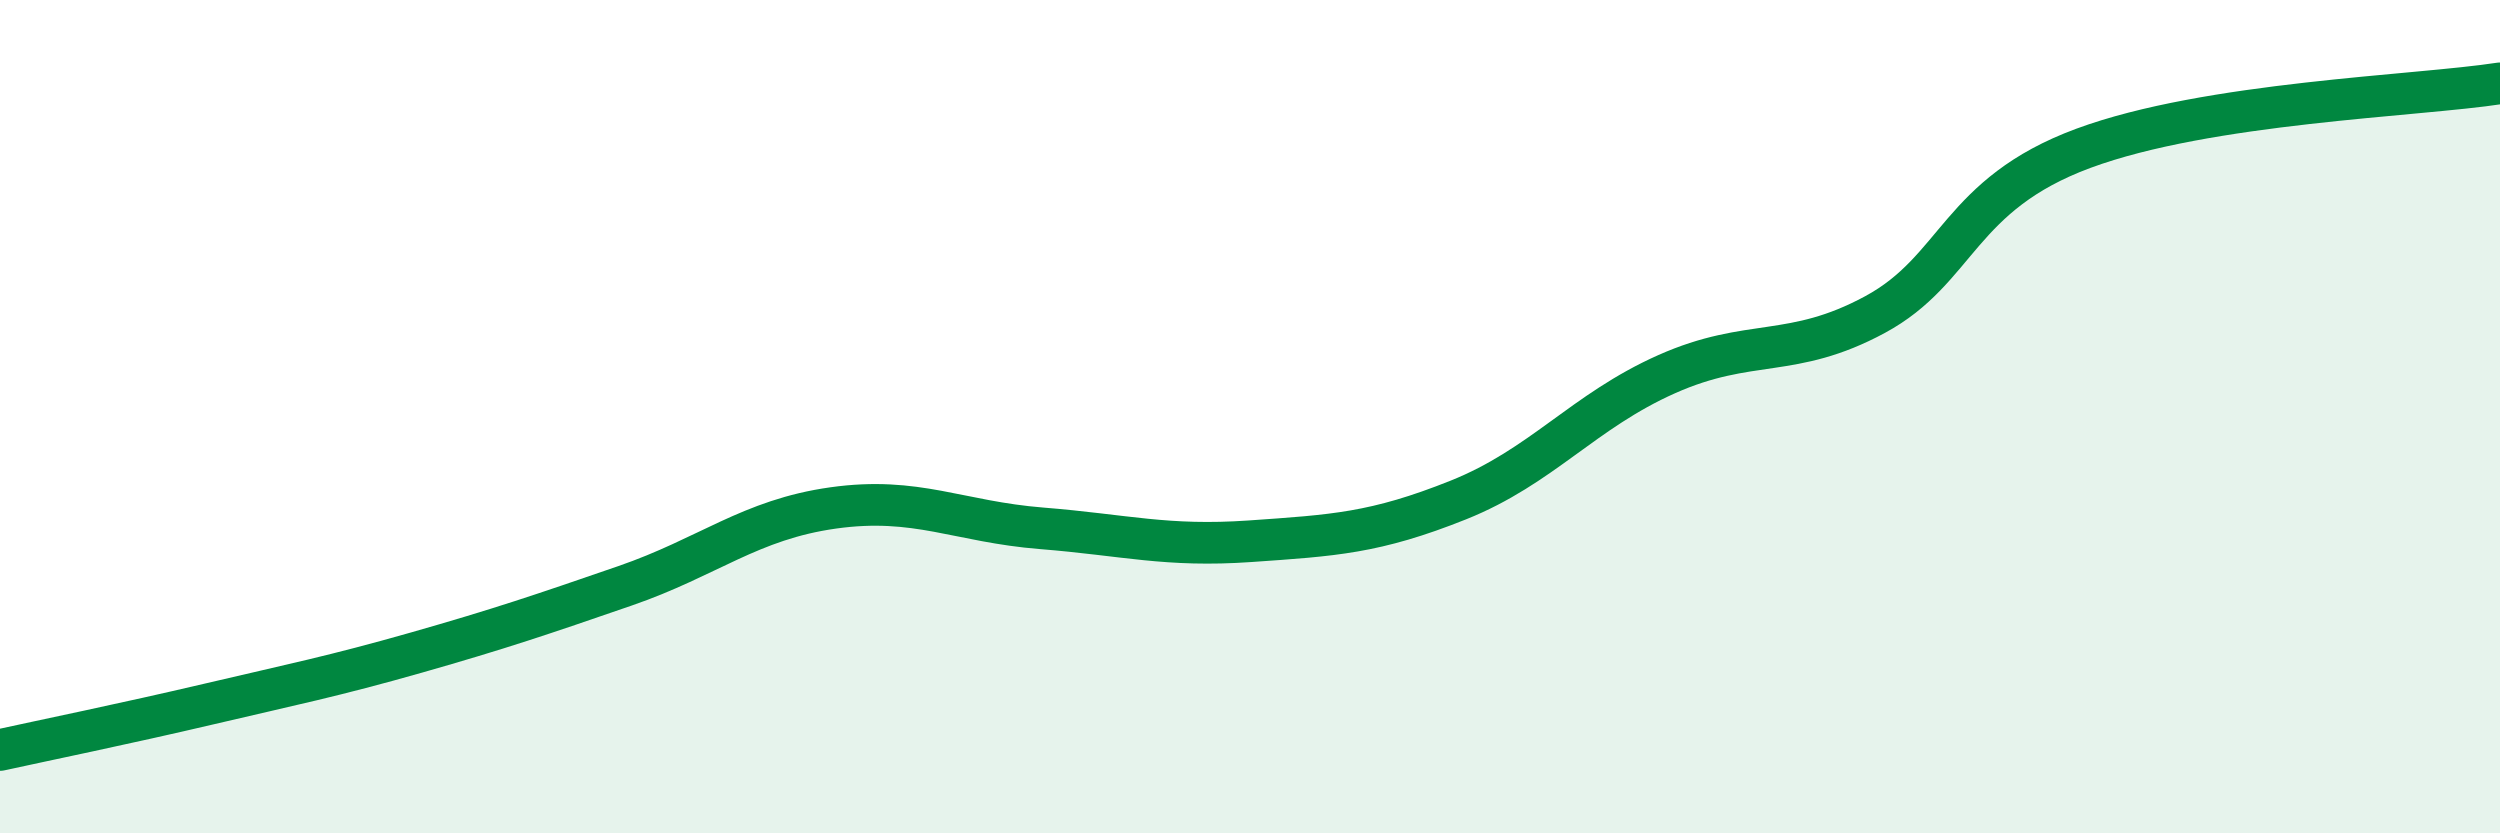
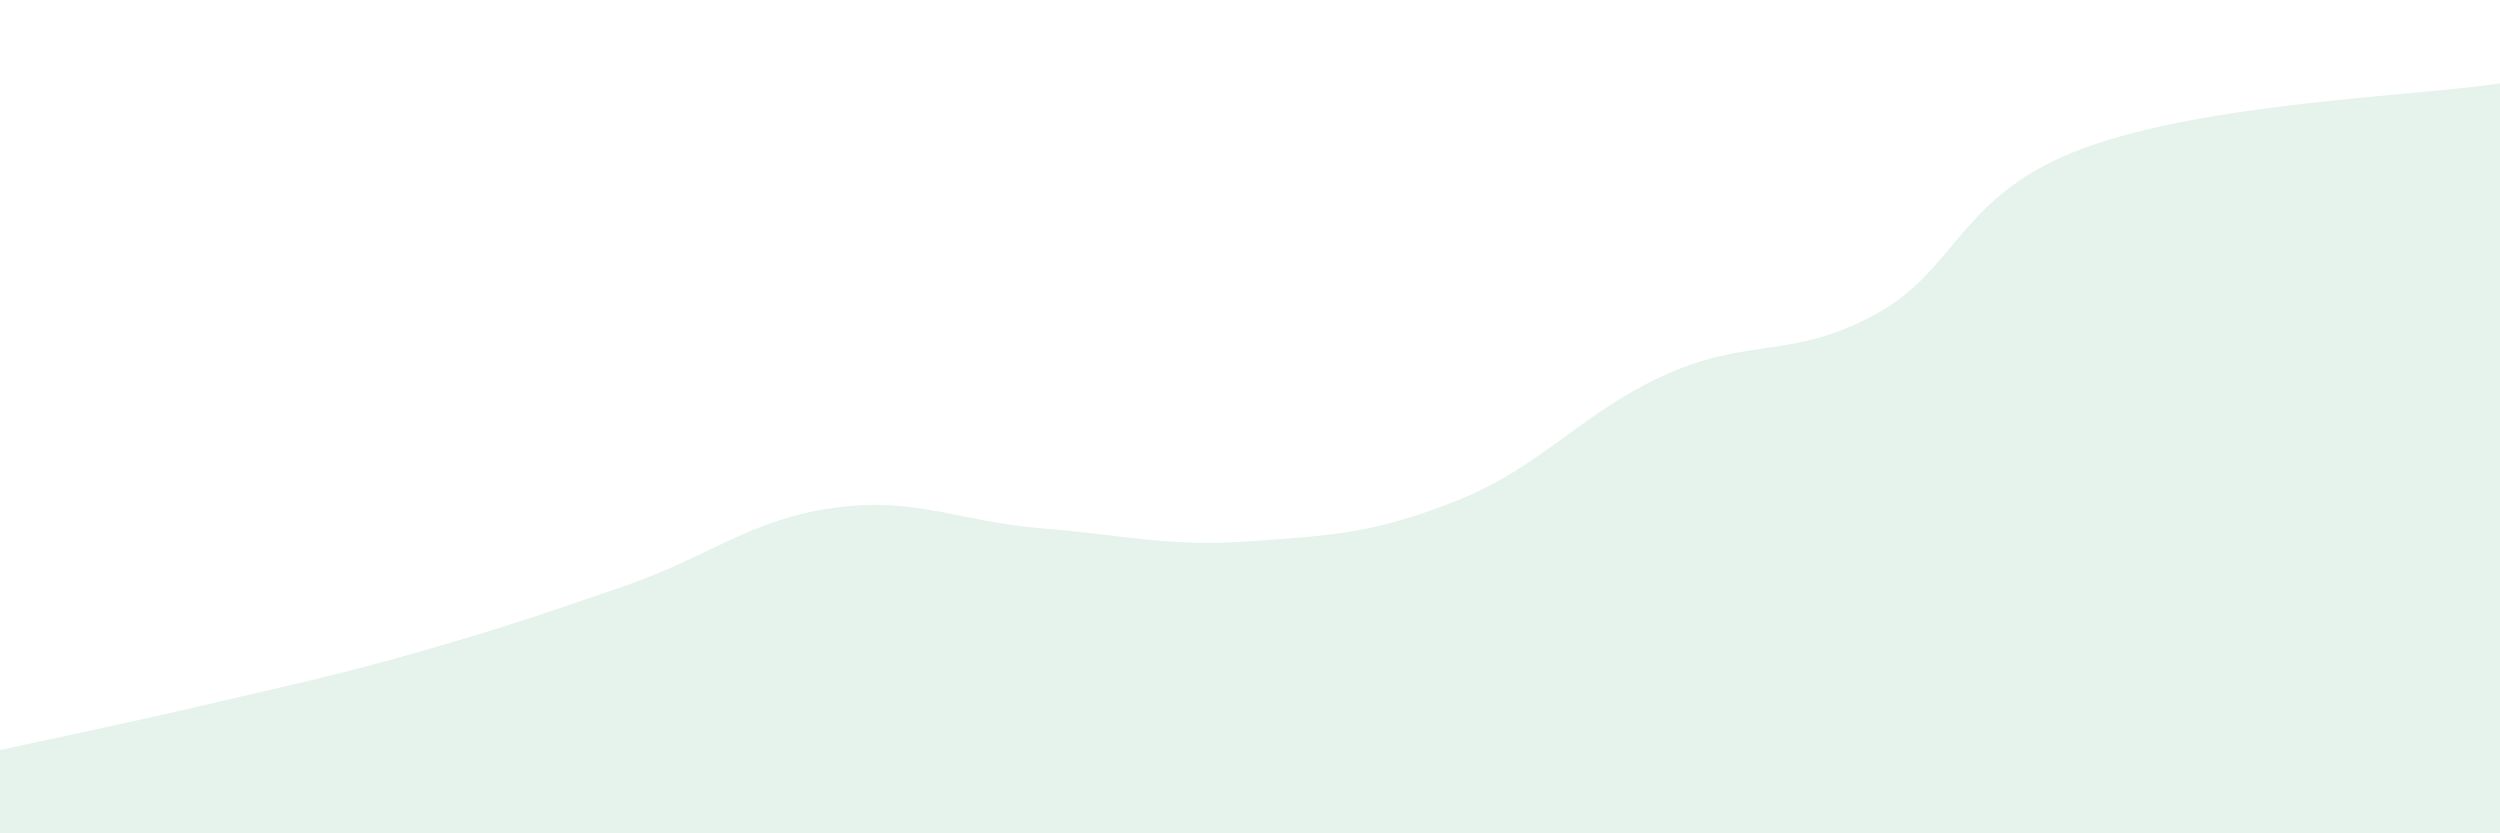
<svg xmlns="http://www.w3.org/2000/svg" width="60" height="20" viewBox="0 0 60 20">
  <path d="M 0,18 C 1,17.78 3,17.37 5,16.9 C 7,16.43 8,16.23 10,15.66 C 12,15.09 13,14.75 15,14.06 C 17,13.37 18,12.47 20,12.19 C 22,11.91 23,12.52 25,12.68 C 27,12.84 28,13.13 30,12.99 C 32,12.85 33,12.8 35,12 C 37,11.2 38,9.87 40,8.98 C 42,8.09 43,8.63 45,7.55 C 47,6.47 47,4.67 50,3.56 C 53,2.45 58,2.31 60,2L60 20L0 20Z" fill="#008740" opacity="0.1" stroke-linecap="round" stroke-linejoin="round" />
-   <path d="M 0,18 C 1,17.78 3,17.37 5,16.9 C 7,16.43 8,16.23 10,15.66 C 12,15.09 13,14.75 15,14.06 C 17,13.37 18,12.47 20,12.19 C 22,11.91 23,12.52 25,12.68 C 27,12.84 28,13.13 30,12.99 C 32,12.85 33,12.8 35,12 C 37,11.2 38,9.87 40,8.98 C 42,8.09 43,8.63 45,7.55 C 47,6.47 47,4.67 50,3.56 C 53,2.45 58,2.31 60,2" stroke="#008740" stroke-width="1" fill="none" stroke-linecap="round" stroke-linejoin="round" />
</svg>